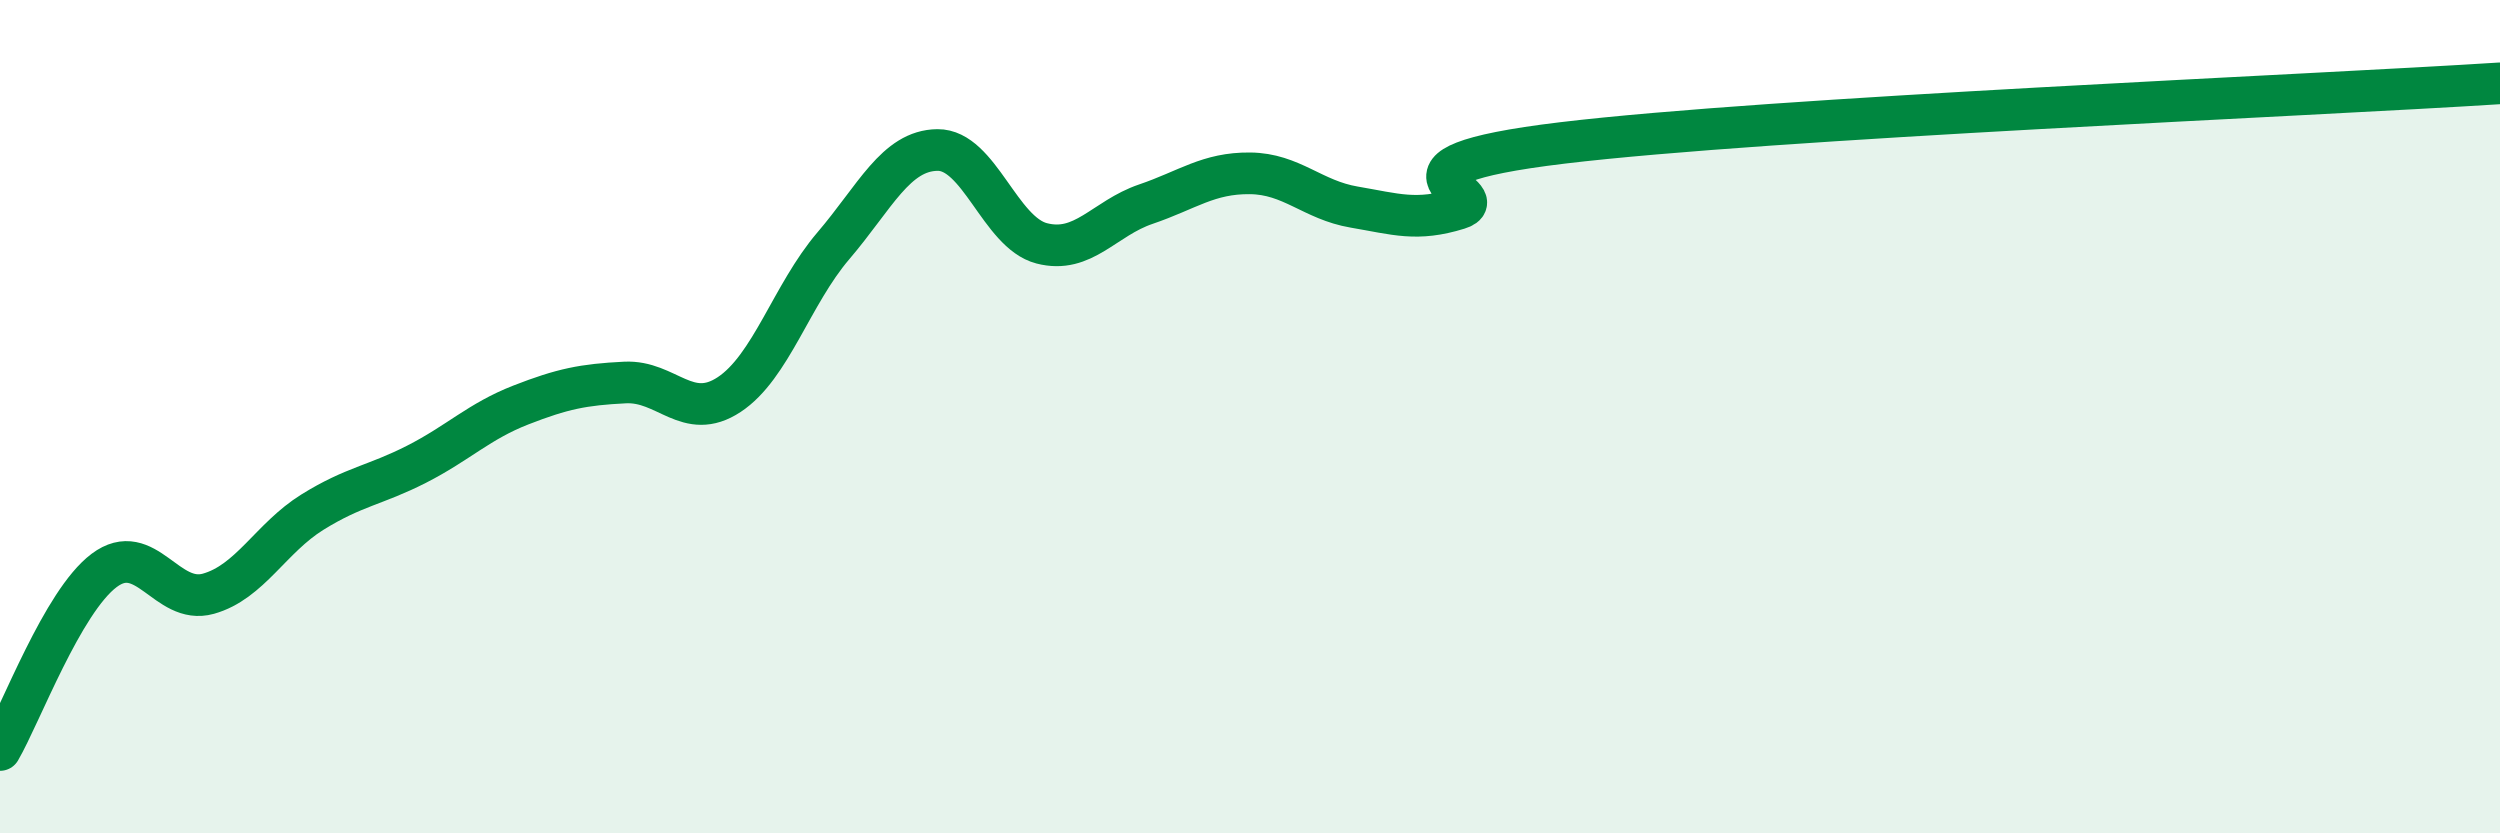
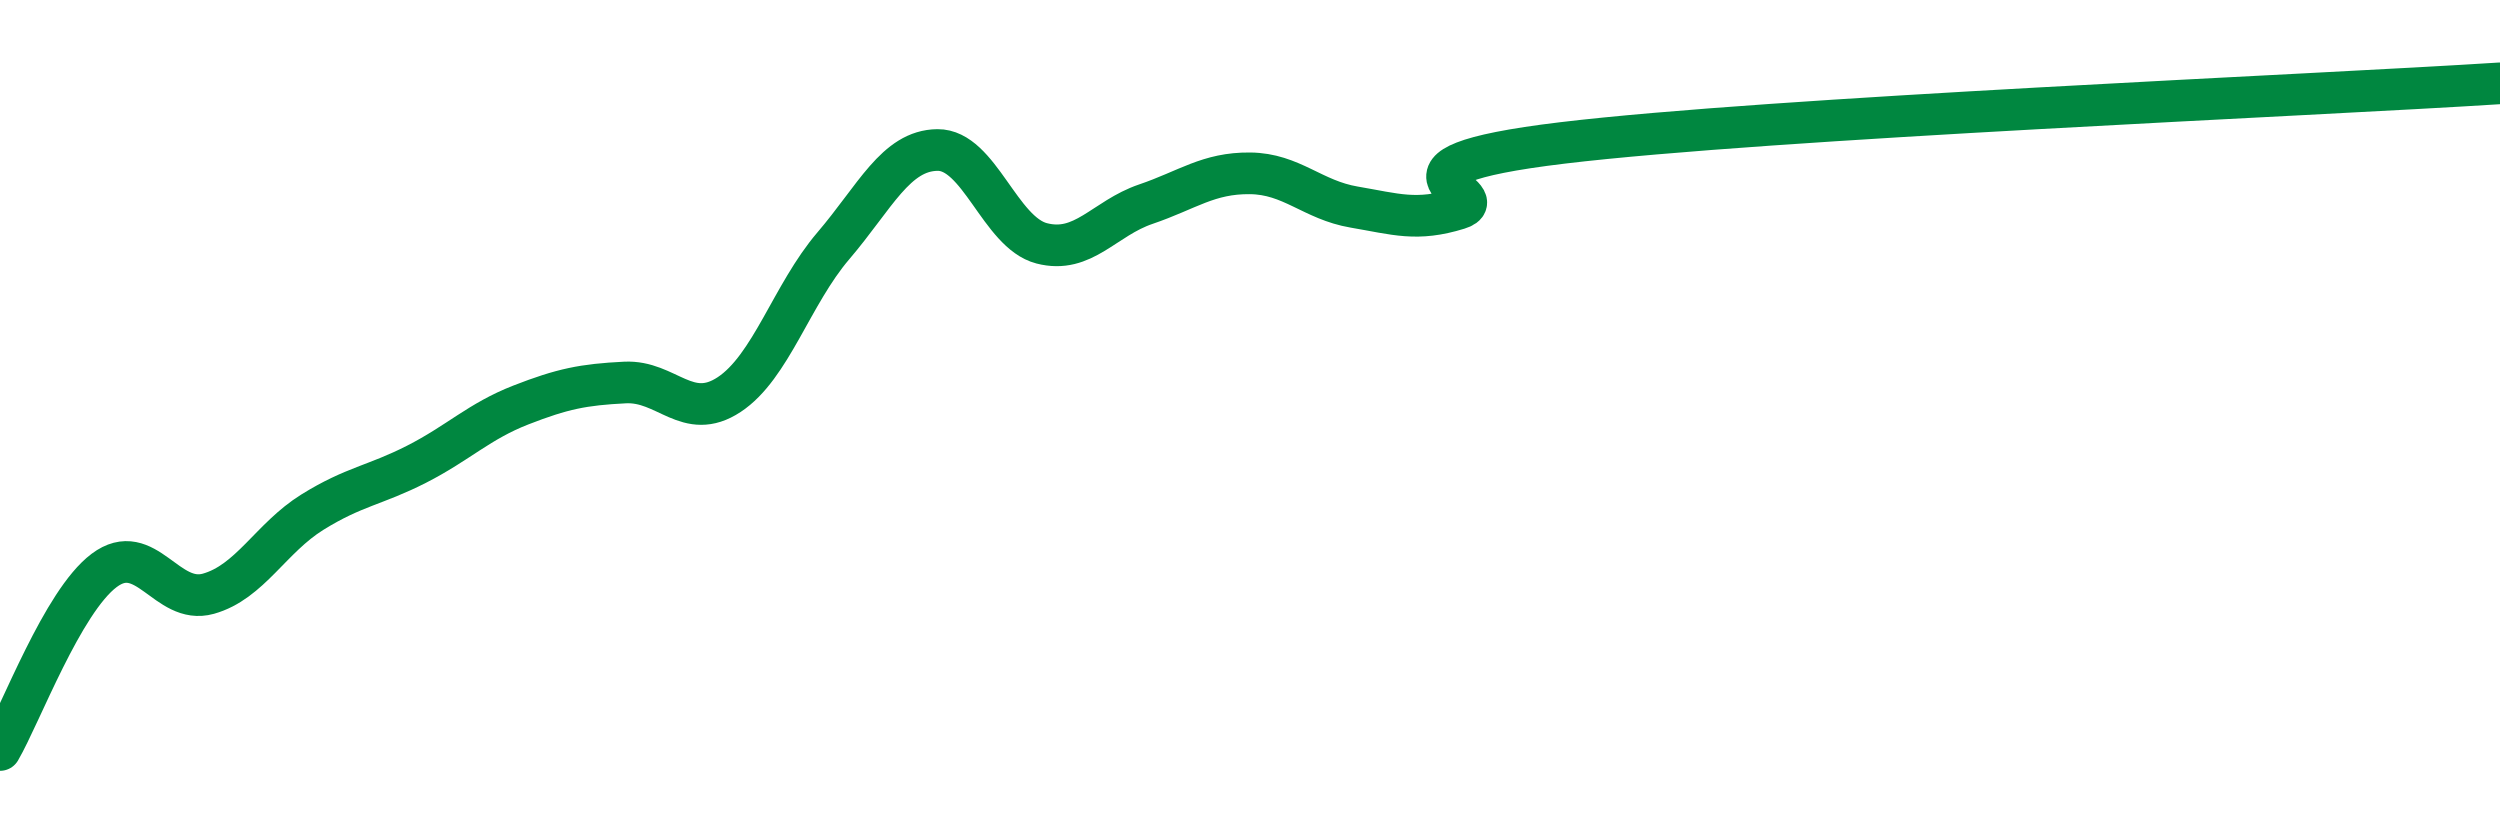
<svg xmlns="http://www.w3.org/2000/svg" width="60" height="20" viewBox="0 0 60 20">
-   <path d="M 0,18 C 0.5,17.14 1.5,14.44 2.5,13.69 C 3.5,12.94 4,14.53 5,14.25 C 6,13.97 6.5,12.91 7.5,12.29 C 8.5,11.67 9,11.65 10,11.14 C 11,10.63 11.5,10.11 12.5,9.72 C 13.5,9.33 14,9.23 15,9.18 C 16,9.13 16.5,10.13 17.5,9.47 C 18.5,8.81 19,7.07 20,5.9 C 21,4.73 21.5,3.61 22.5,3.6 C 23.5,3.59 24,5.58 25,5.84 C 26,6.1 26.5,5.24 27.5,4.9 C 28.5,4.56 29,4.15 30,4.16 C 31,4.17 31.5,4.8 32.5,4.97 C 33.5,5.14 34,5.32 35,5.01 C 36,4.7 32.5,4.03 37.5,3.43 C 42.5,2.83 55.5,2.29 60,2L60 20L0 20Z" fill="#008740" opacity="0.1" stroke-linecap="round" stroke-linejoin="round" />
  <path d="M 0,18 C 0.5,17.14 1.5,14.44 2.5,13.69 C 3.5,12.94 4,14.53 5,14.25 C 6,13.97 6.5,12.91 7.5,12.29 C 8.5,11.67 9,11.65 10,11.14 C 11,10.63 11.5,10.11 12.5,9.72 C 13.5,9.33 14,9.23 15,9.18 C 16,9.13 16.5,10.13 17.5,9.47 C 18.5,8.81 19,7.07 20,5.9 C 21,4.73 21.5,3.61 22.5,3.6 C 23.5,3.59 24,5.58 25,5.84 C 26,6.1 26.5,5.24 27.5,4.9 C 28.5,4.56 29,4.15 30,4.16 C 31,4.17 31.5,4.8 32.5,4.97 C 33.5,5.14 34,5.32 35,5.01 C 36,4.7 32.5,4.03 37.5,3.43 C 42.5,2.83 55.5,2.29 60,2" stroke="#008740" stroke-width="1" fill="none" stroke-linecap="round" stroke-linejoin="round" />
</svg>